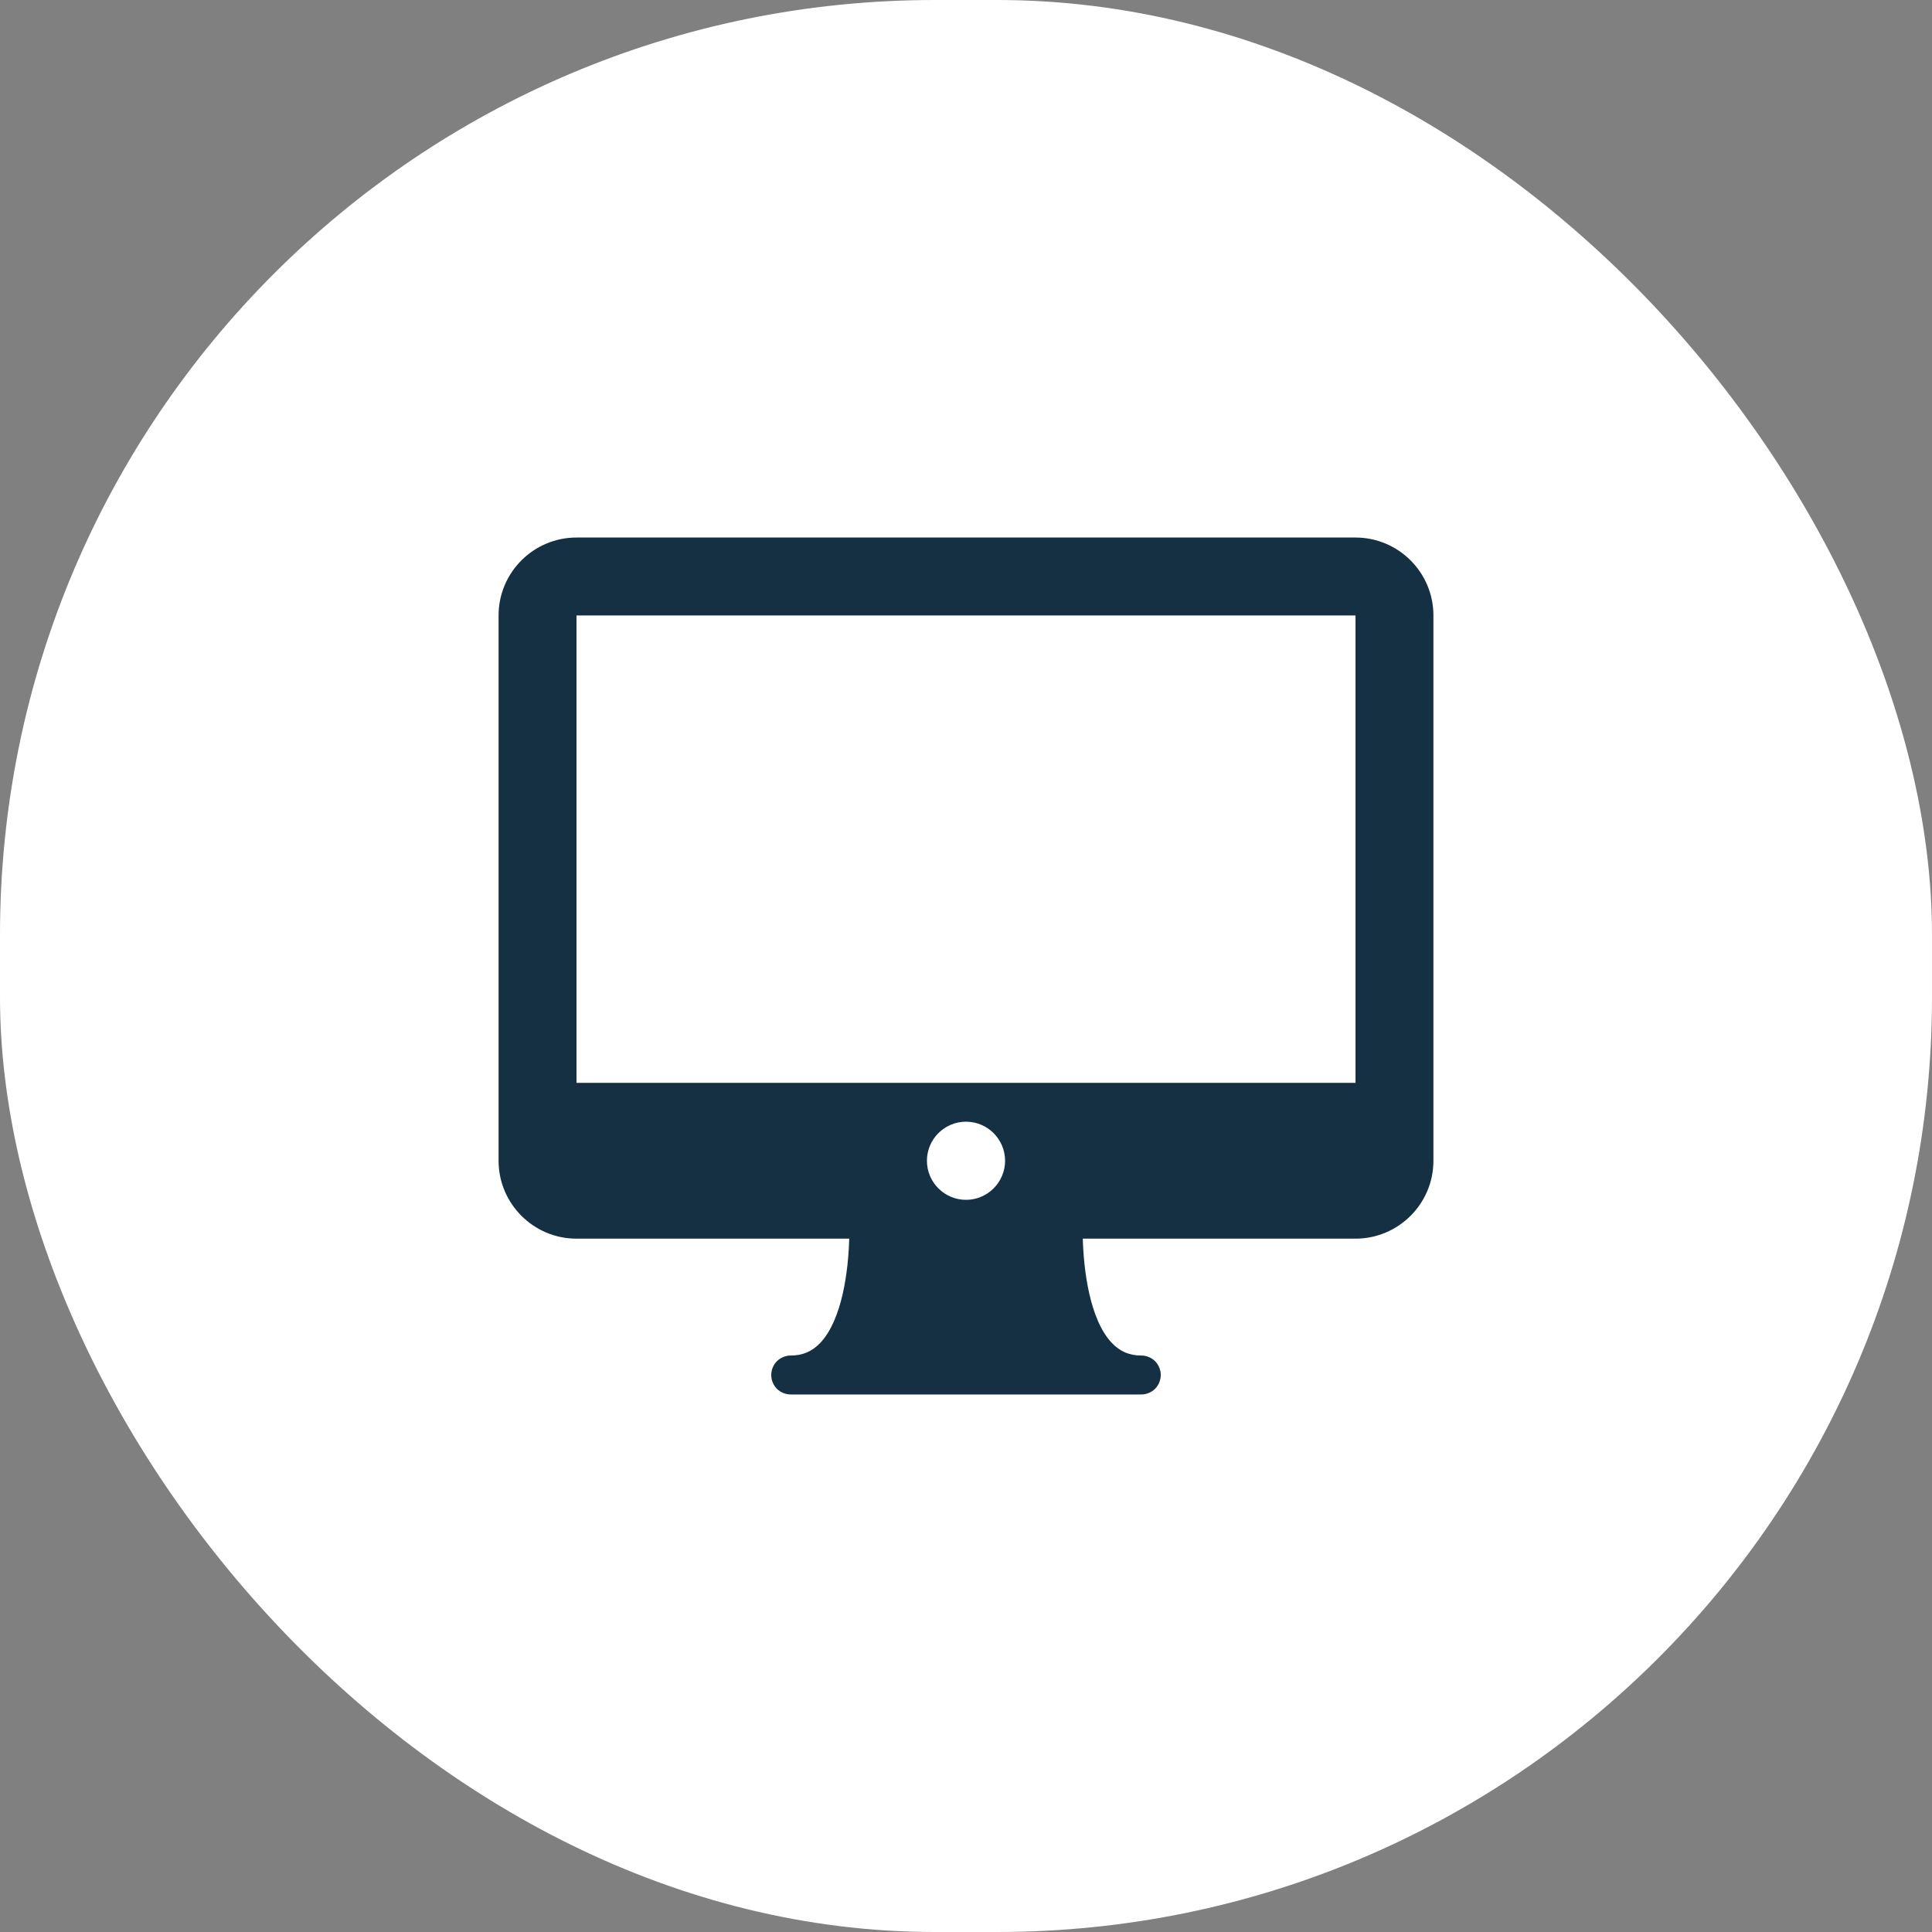
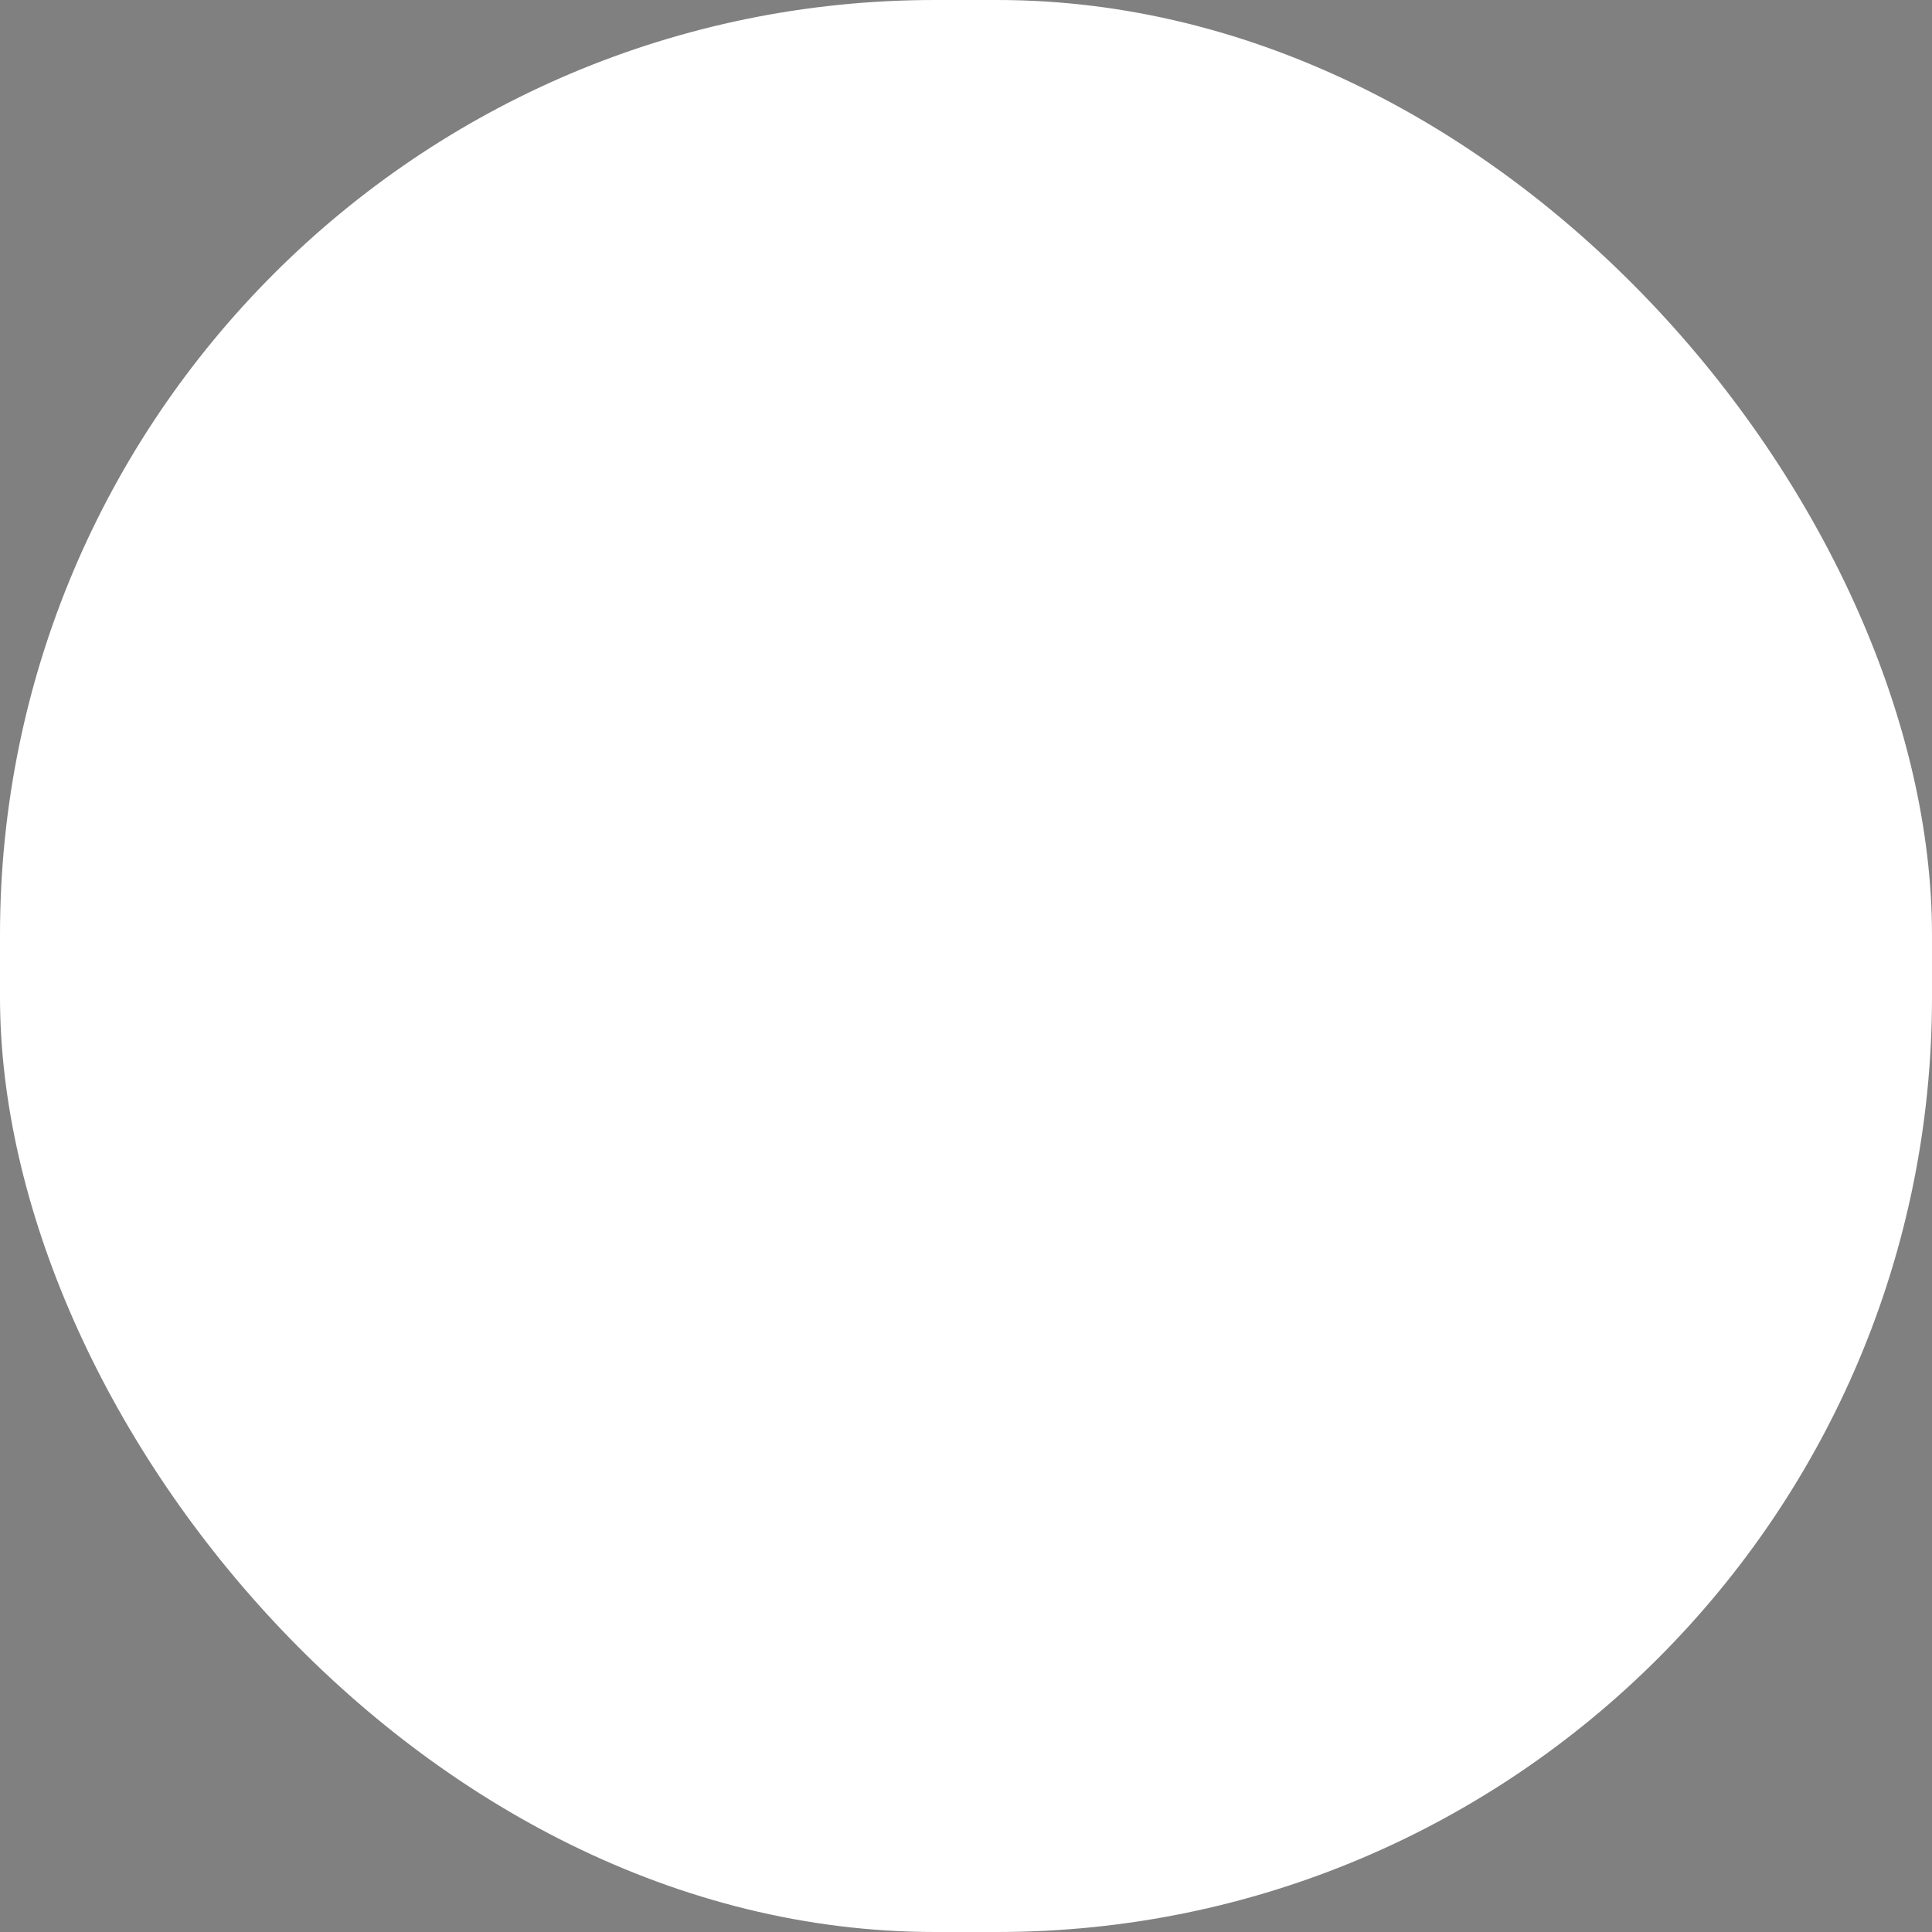
<svg xmlns="http://www.w3.org/2000/svg" width="31" height="31" viewBox="0 0 31 31" fill="none">
  <rect x="0" y="0" width="31" height="31" fill="#808080" stroke="none" />
  <rect width="31" height="31" rx="15" fill="white" />
  <g clip-path="url(#clip0_1104_701)">
-     <path d="M21.75 8.625H9.25C8.561 8.625 8 9.186 8 9.875V18.625C8 19.314 8.561 19.875 9.25 19.875H13.626C13.613 20.374 13.518 21.171 13.161 21.548C13.029 21.686 12.879 21.75 12.688 21.75C12.646 21.75 12.606 21.758 12.568 21.774C12.53 21.79 12.495 21.812 12.466 21.841C12.437 21.87 12.414 21.905 12.399 21.943C12.383 21.981 12.375 22.021 12.375 22.062C12.375 22.104 12.383 22.144 12.399 22.182C12.414 22.22 12.437 22.255 12.466 22.284C12.495 22.313 12.53 22.336 12.568 22.351C12.606 22.367 12.646 22.375 12.688 22.375H18.312C18.354 22.375 18.394 22.367 18.432 22.351C18.47 22.336 18.505 22.313 18.534 22.284C18.563 22.255 18.586 22.22 18.601 22.182C18.617 22.144 18.625 22.104 18.625 22.062C18.625 22.021 18.617 21.981 18.601 21.943C18.586 21.905 18.563 21.87 18.534 21.841C18.505 21.812 18.47 21.79 18.432 21.774C18.394 21.758 18.354 21.75 18.312 21.75C18.121 21.75 17.971 21.686 17.84 21.548C17.483 21.173 17.388 20.375 17.374 19.875H21.75C22.439 19.875 23 19.314 23 18.625V9.875C23 9.186 22.439 8.625 21.75 8.625ZM15.5 19.252C15.155 19.252 14.873 18.971 14.873 18.625C14.873 18.279 15.155 17.998 15.5 17.998C15.845 17.998 16.127 18.279 16.127 18.625C16.127 18.971 15.845 19.252 15.5 19.252ZM9.25 17.375V9.875H21.75L21.75 17.375H9.25Z" fill="#153043" />
-   </g>
+     </g>
  <defs>
    <clipPath id="clip0_1104_701">
      <rect width="15" height="15" fill="white" transform="translate(8 8)" />
    </clipPath>
  </defs>
</svg>